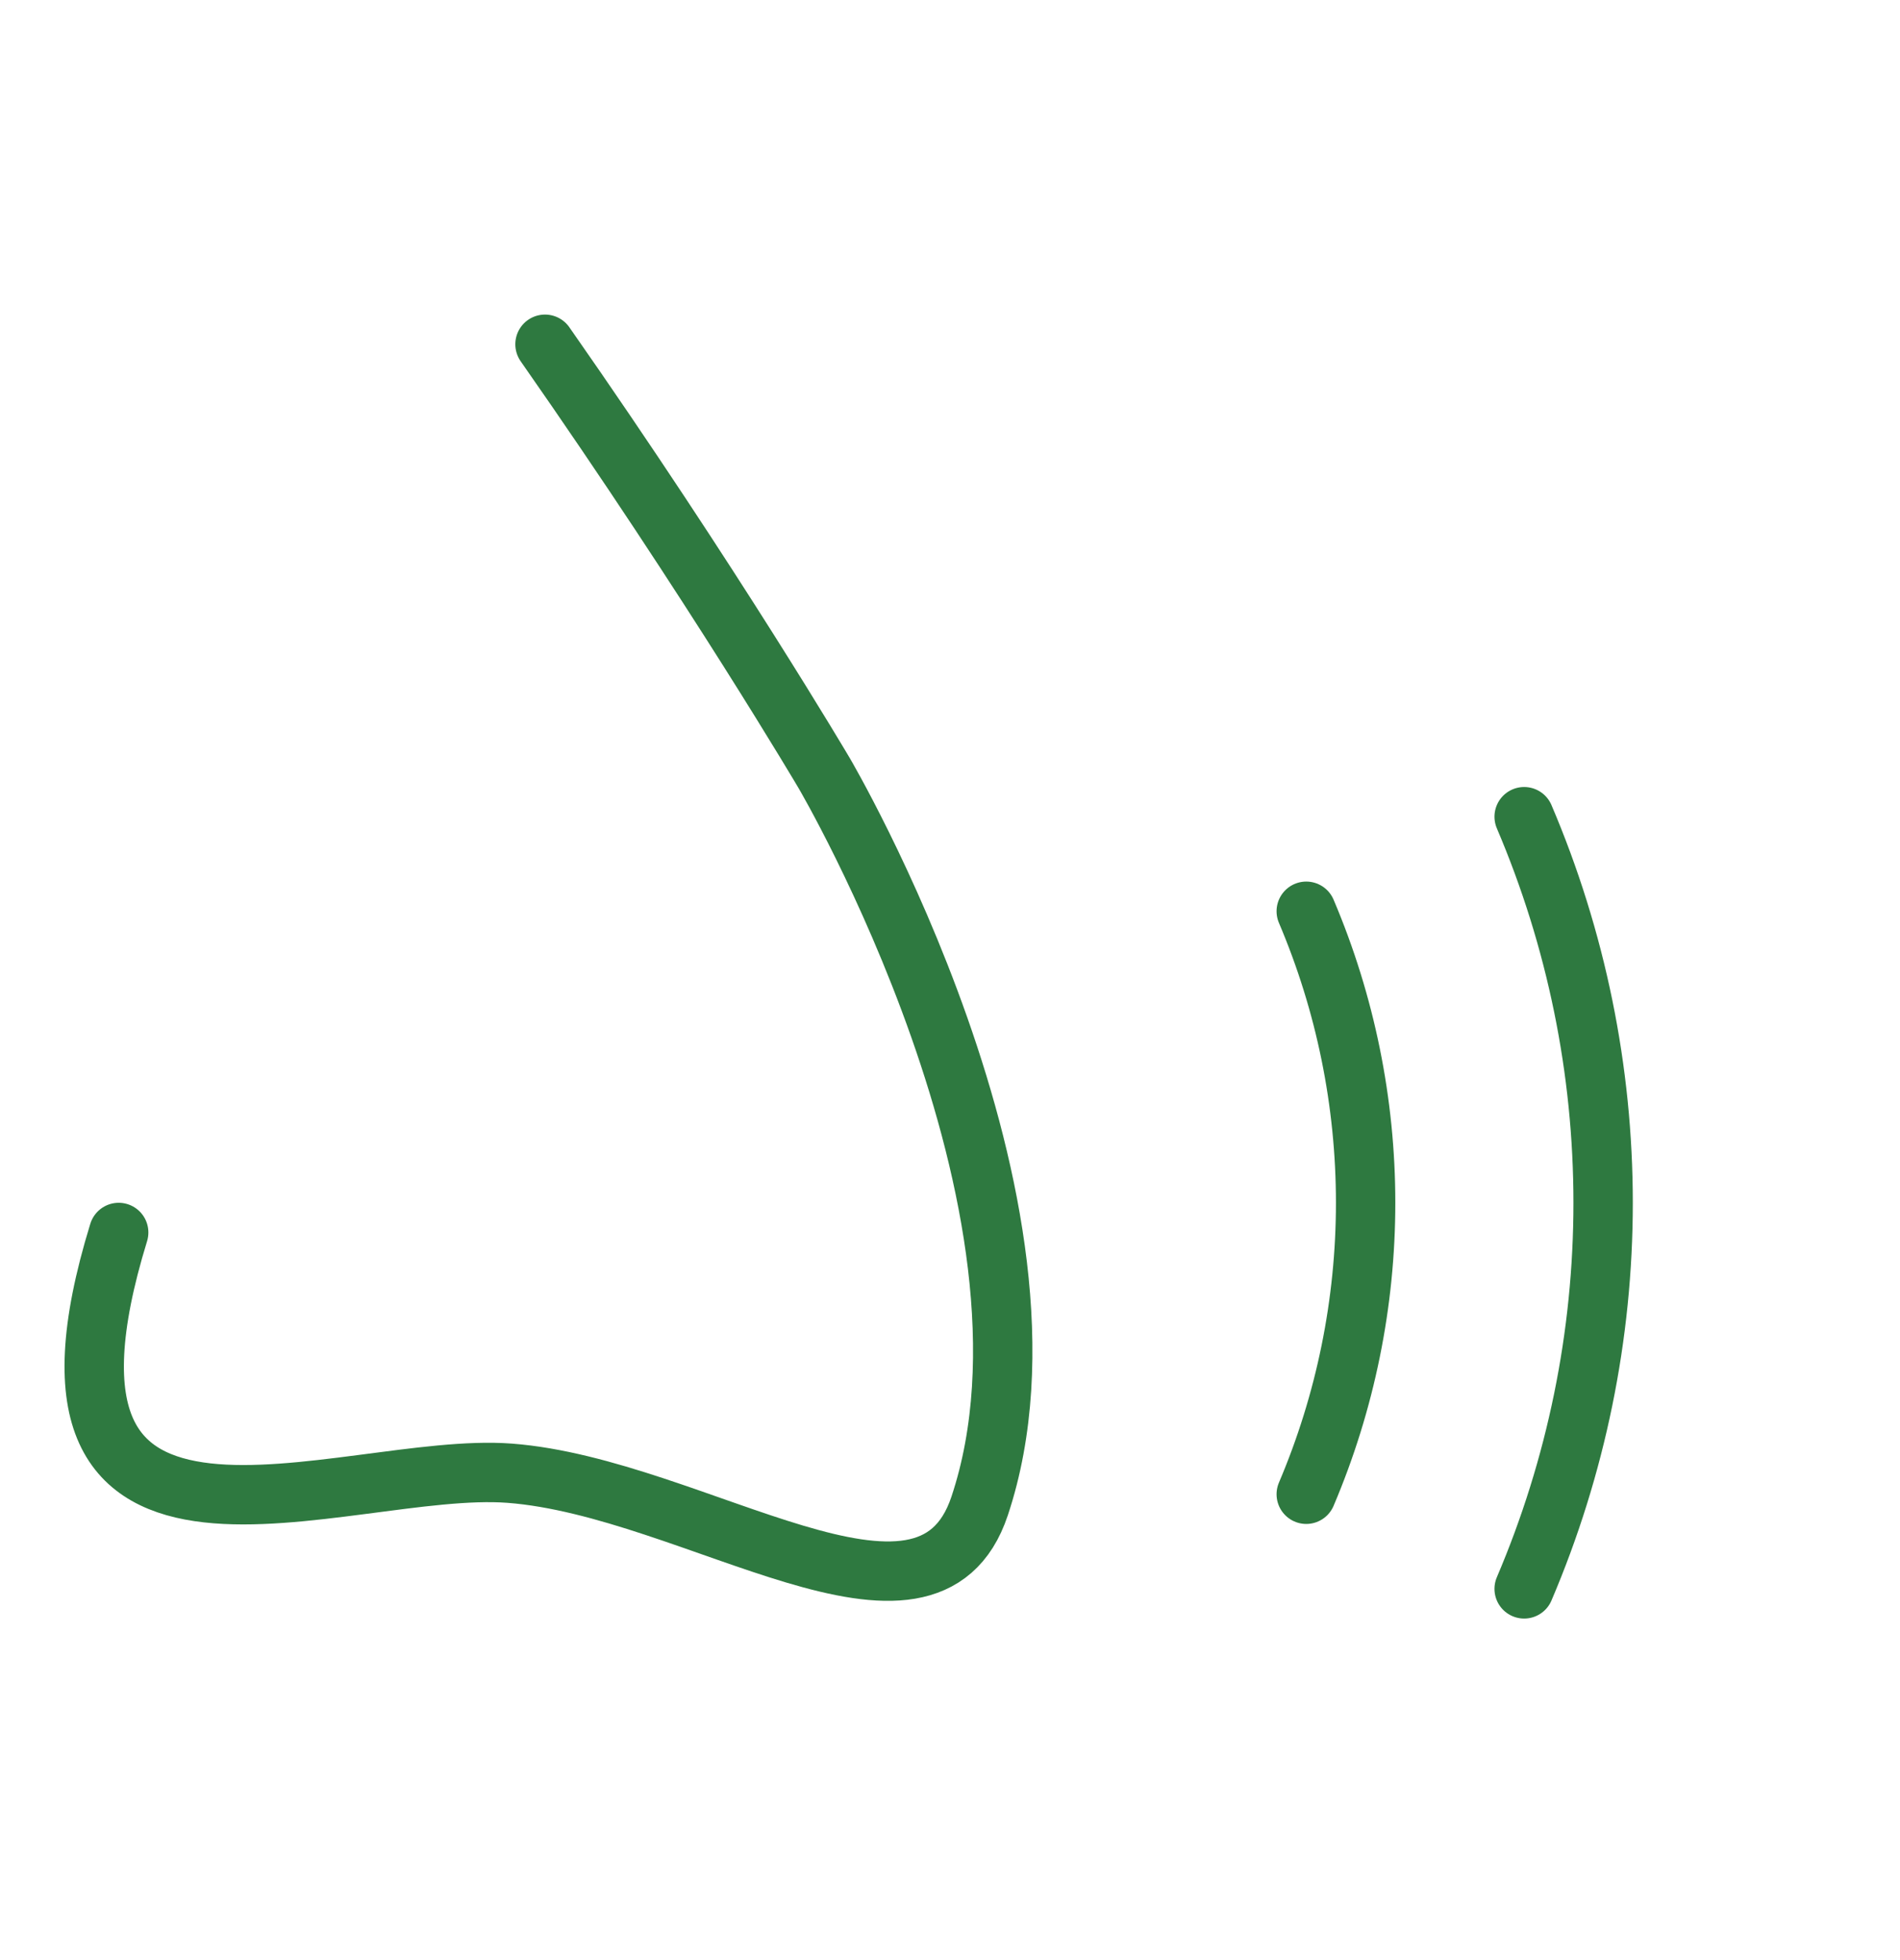
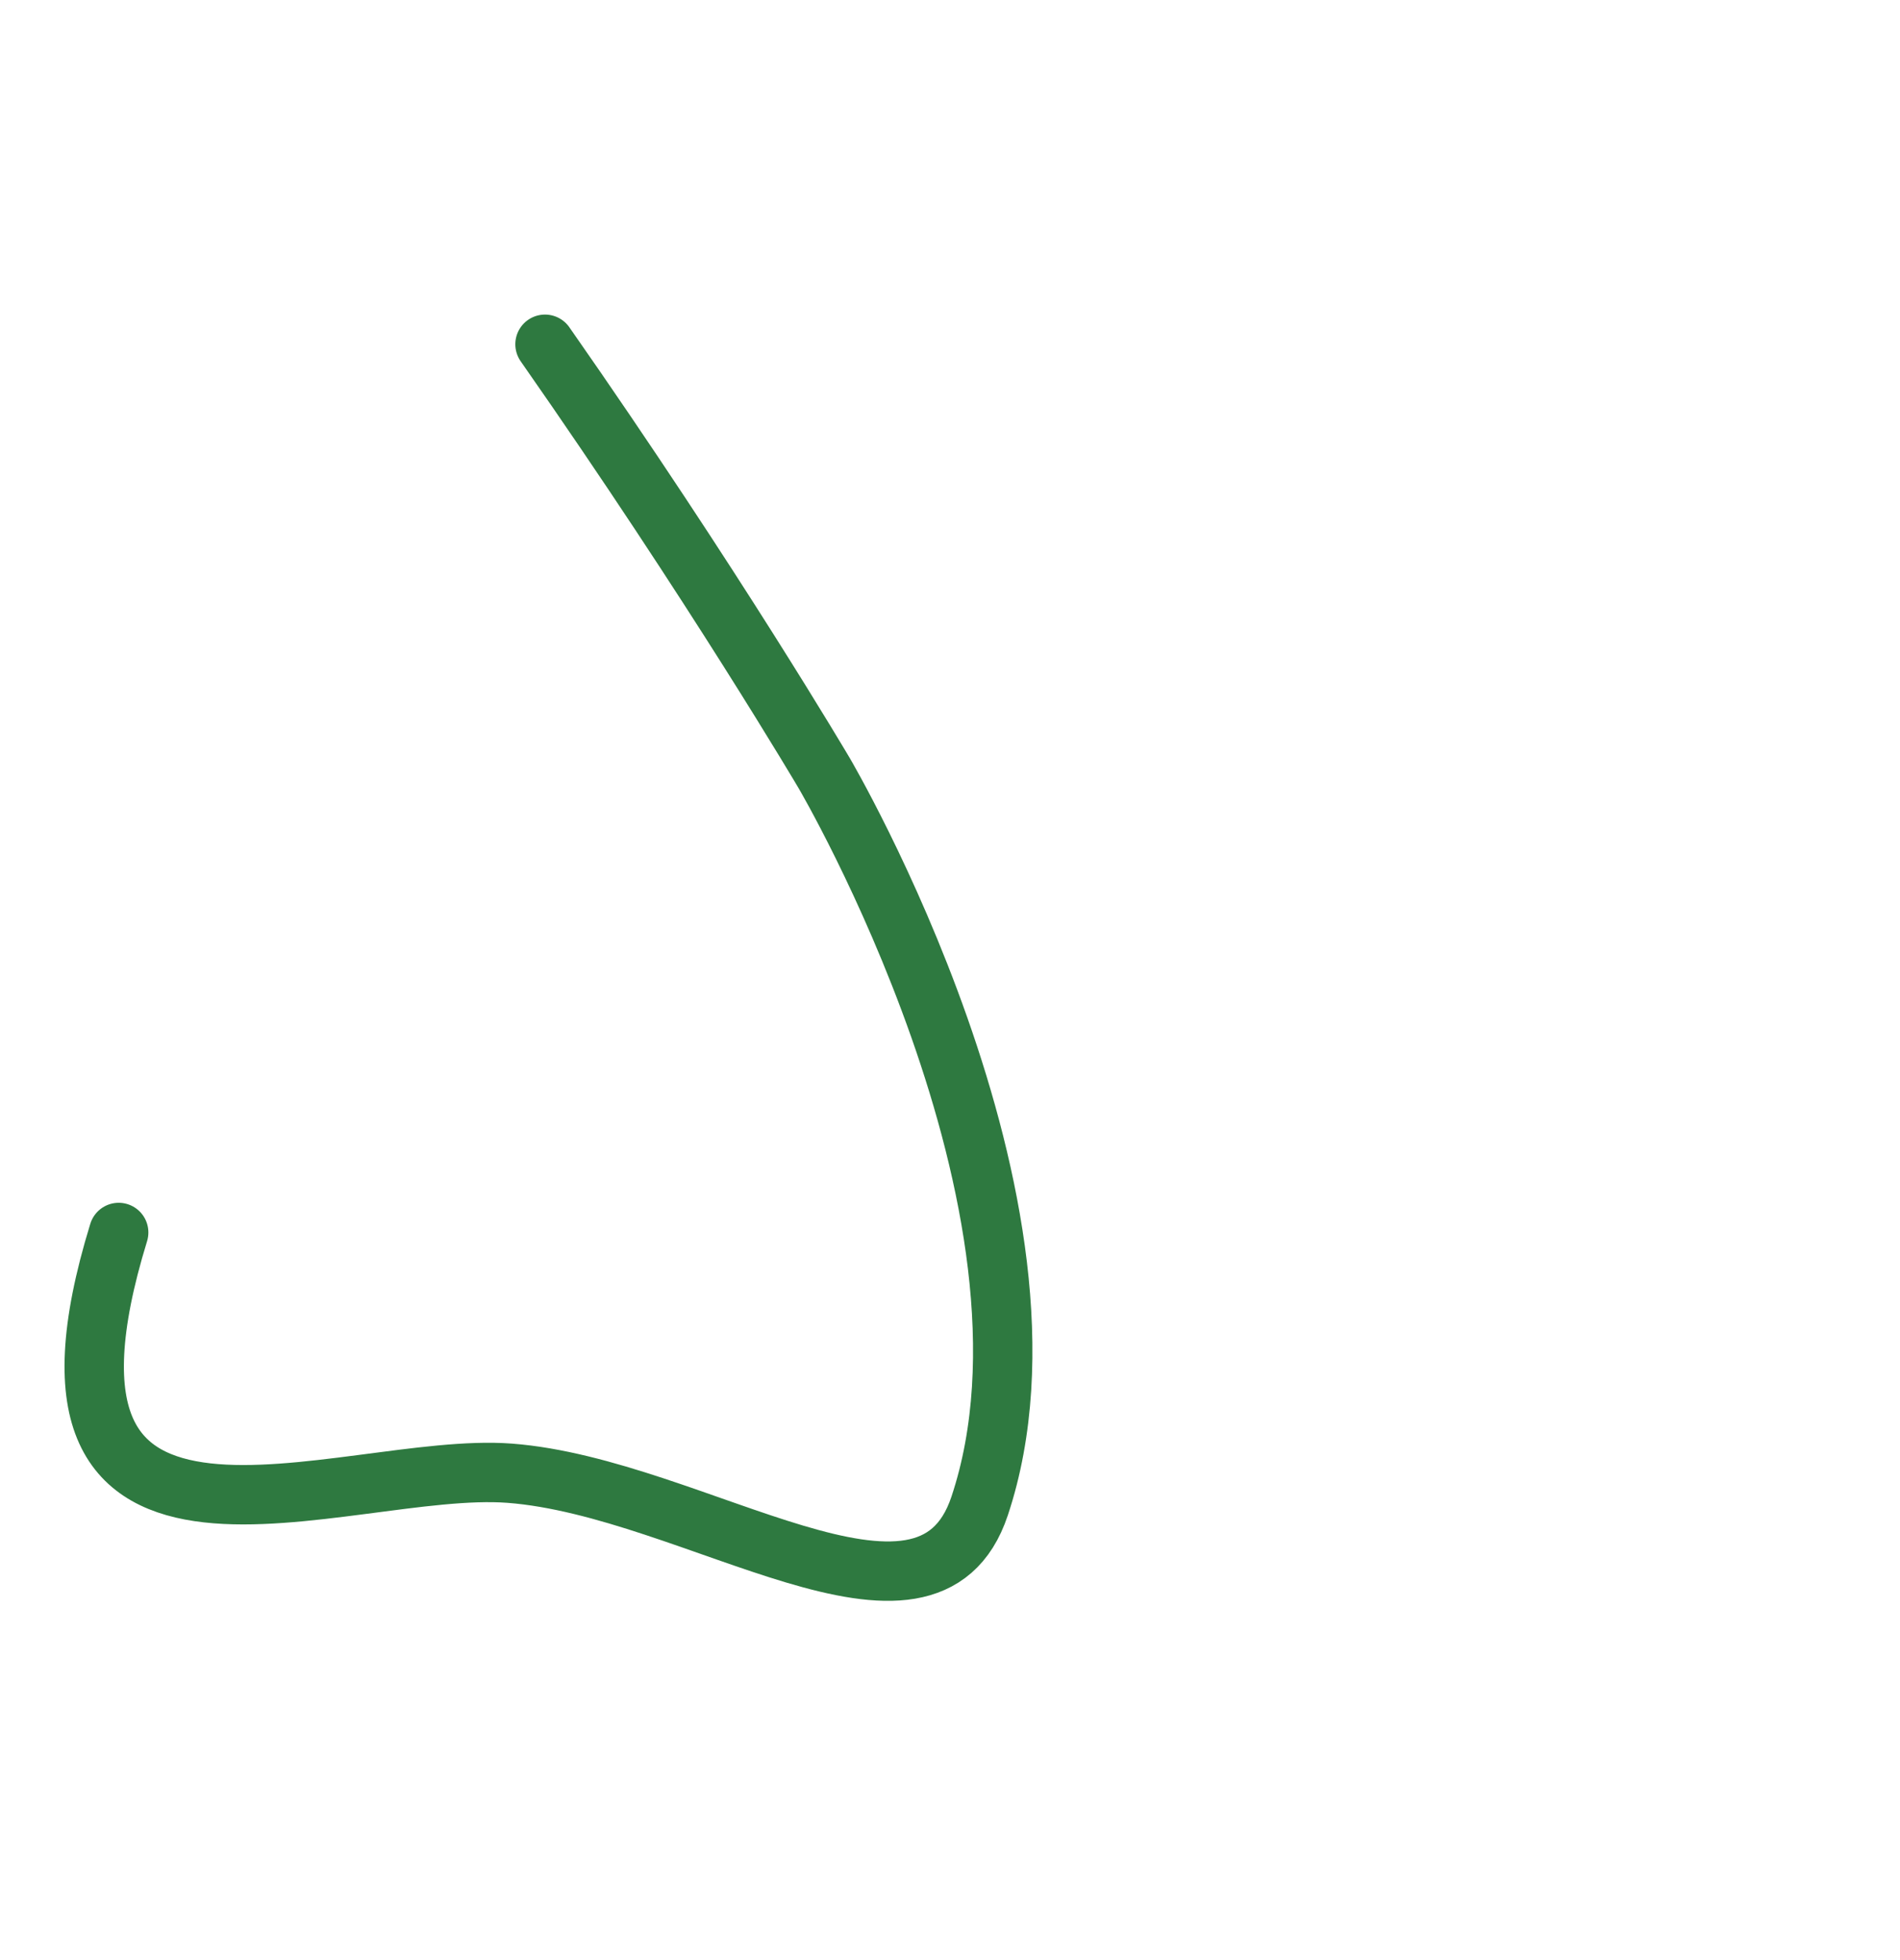
<svg xmlns="http://www.w3.org/2000/svg" fill="none" viewBox="0 0 32 33" height="33" width="32">
  <g clip-path="url(#clip0_665_473)">
-     <path stroke-linejoin="round" stroke-linecap="round" stroke="#2E7940" d="M22 15.342C22.66 16.894 23 18.563 23 20.25C23 21.936 22.66 23.605 22 25.157" />
-     <path stroke-linejoin="round" stroke-linecap="round" stroke="#2E7940" d="M25.67 13.75C26.547 15.805 27 18.016 27 20.25C27 22.484 26.547 24.695 25.67 26.75" />
    <path stroke-linejoin="round" stroke-linecap="round" stroke="#2E7940" d="M9.179 5.796C12.027 9.869 13.882 13.018 13.882 13.018C13.882 13.018 18.178 20.32 16.499 25.355C15.614 28.01 11.712 25.041 8.584 24.803C5.778 24.589 -0.001 27.25 1.999 20.75" />
  </g>
  <defs>
    <clipPath id="clip0_665_473">
      <rect transform="translate(0 0.75)" fill="white" height="32" width="32" />
    </clipPath>
  </defs>
</svg>